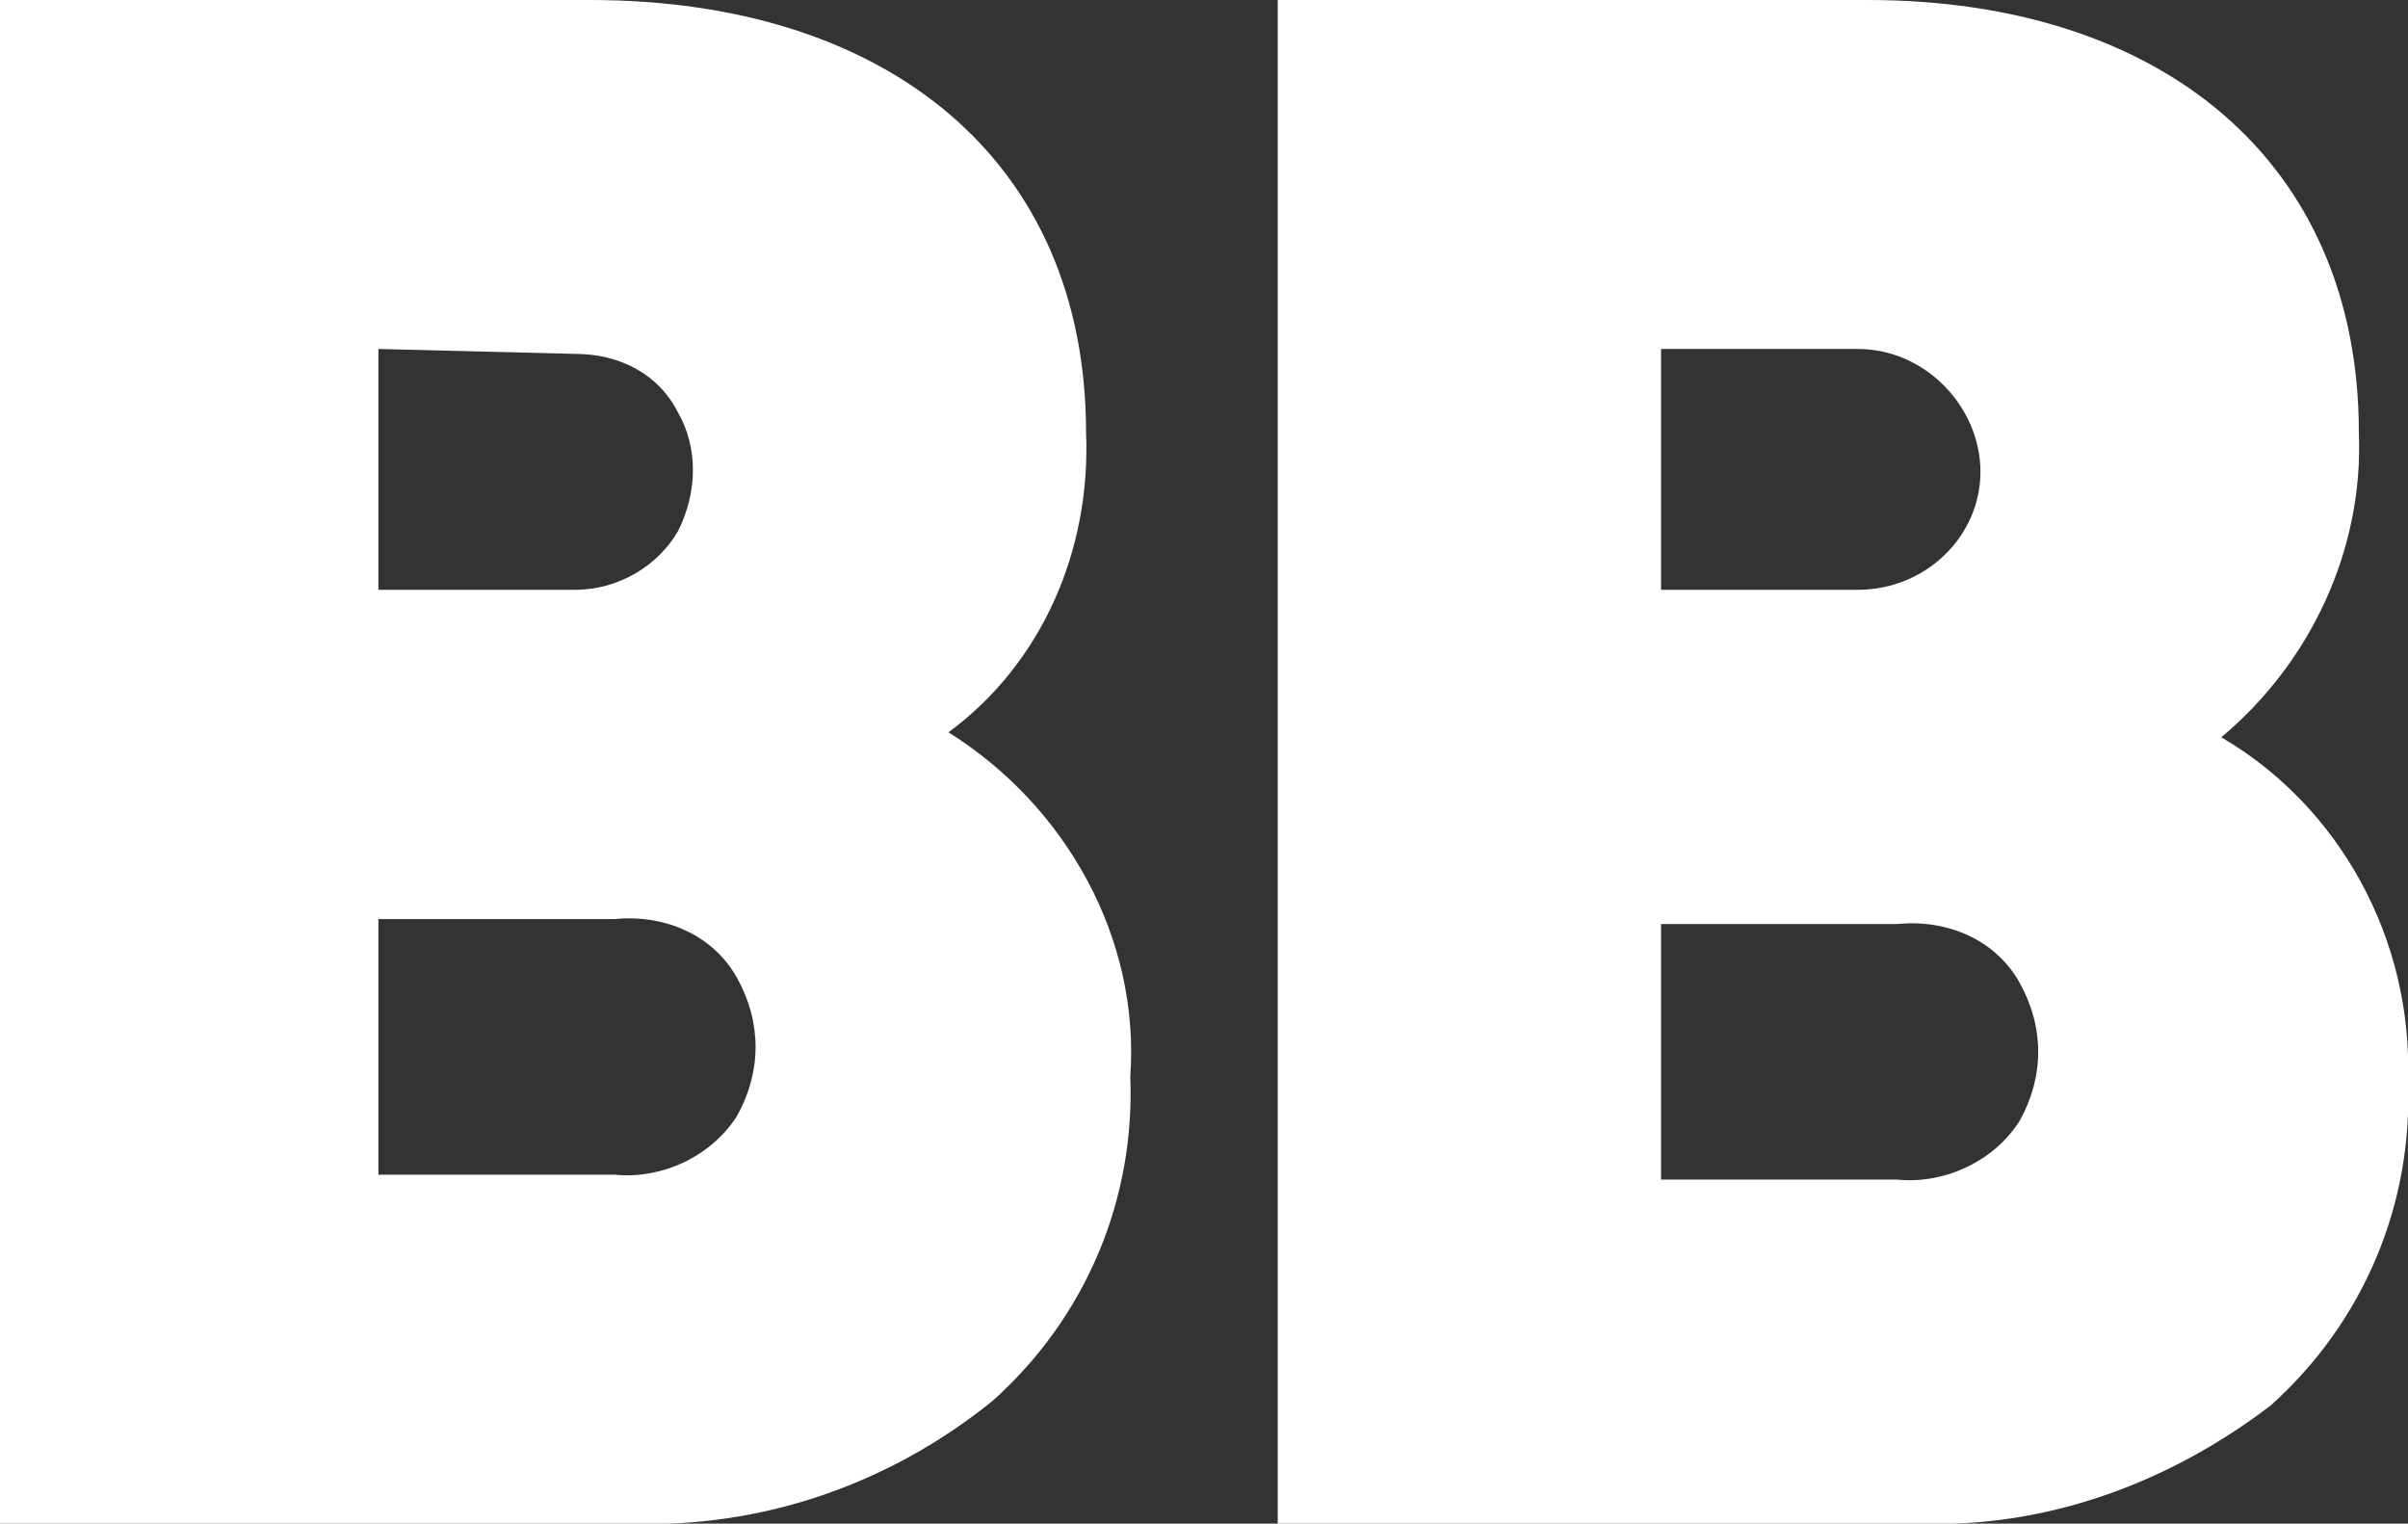
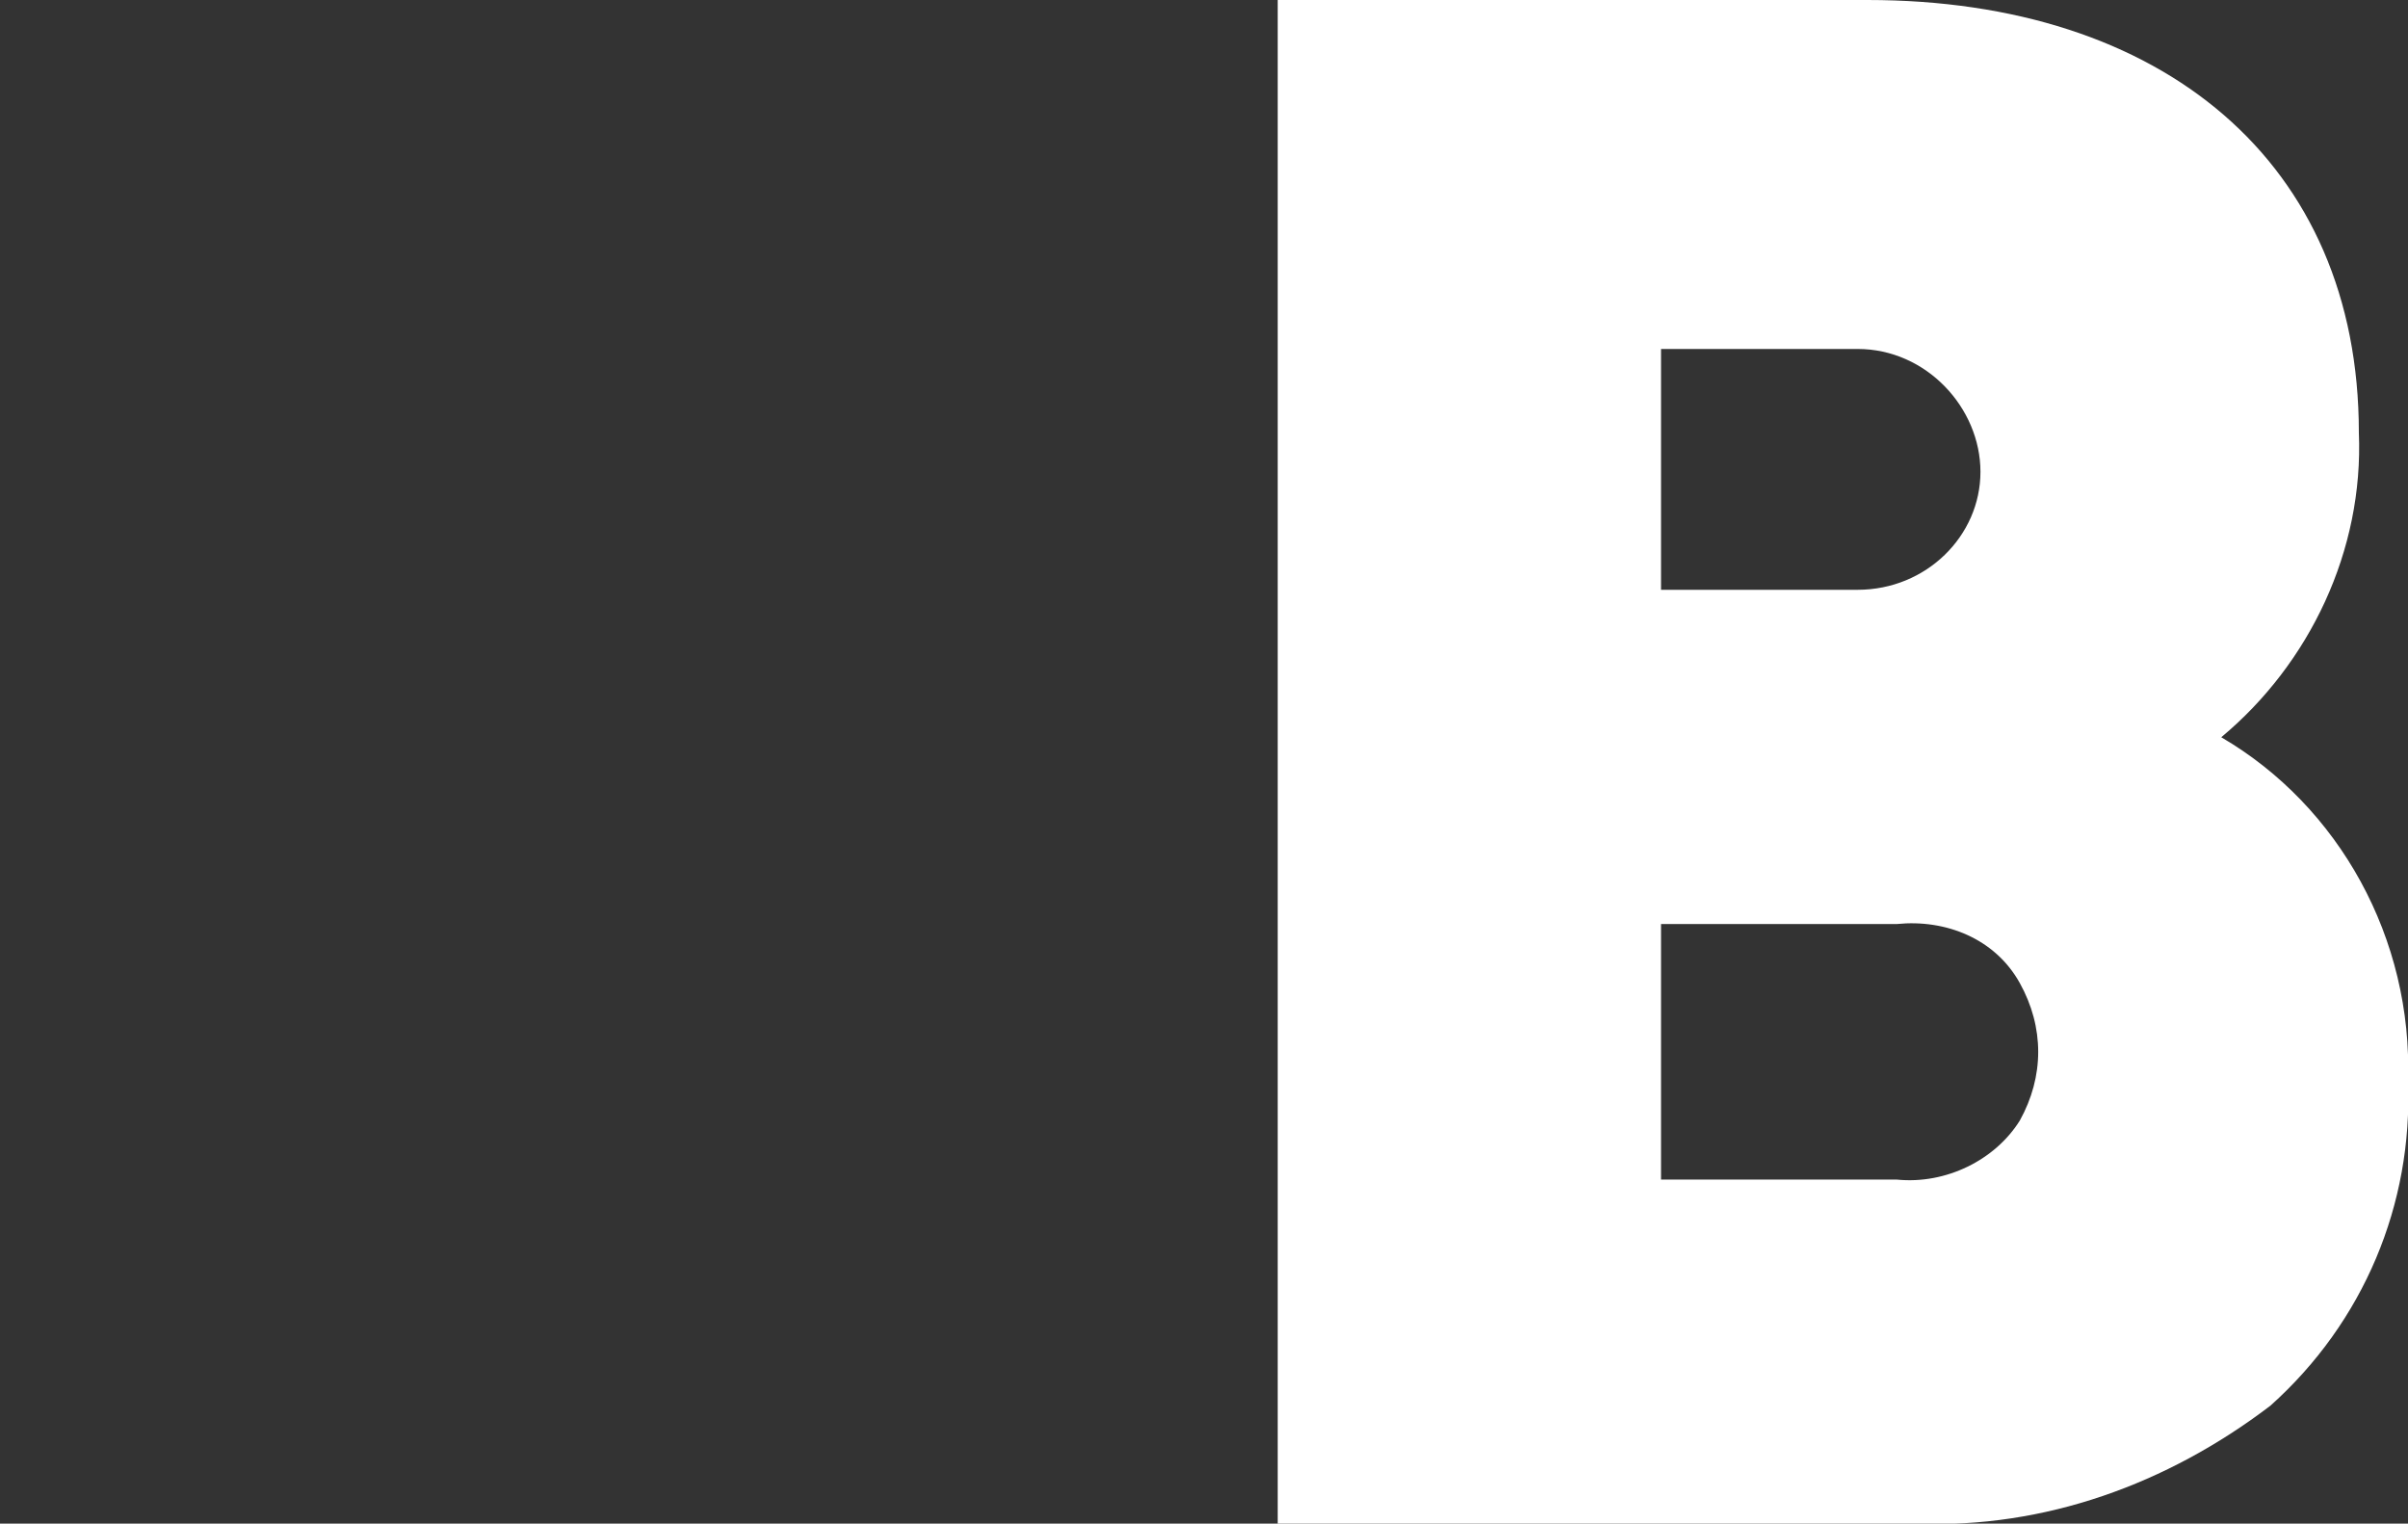
<svg xmlns="http://www.w3.org/2000/svg" version="1.1" id="Слой_1" x="0px" y="0px" viewBox="0 0 49 31" style="enable-background:new 0 0 49 31;" xml:space="preserve">
  <rect x="0" y="0" width="49" height="31" fill="#333333" stroke="none" />
  <style type="text/css">
	.st0{fill:#FFFFFF;}
</style>
  <g id="Artboard">
    <g id="_1Монтажная-область-2">
-       <path id="Shape" class="st0" d="M23,21.9c0.1,2.5-0.9,4.9-2.8,6.6c-2.1,1.7-4.7,2.6-7.4,2.5H0V0h12c6.1,0,10.1,3.3,10.1,8.8    c0.1,2.4-0.9,4.7-2.8,6.1C21.7,16.4,23.2,19.1,23,21.9 M7.7,7.1V12h4c0.9,0,1.7-0.5,2.1-1.2c0.4-0.8,0.4-1.7,0-2.4    c-0.4-0.8-1.2-1.2-2.1-1.2L7.7,7.1z M12.5,23.9c1,0.1,2-0.4,2.5-1.2c0.5-0.9,0.5-1.9,0-2.8c-0.5-0.9-1.5-1.3-2.5-1.2H7.7v5.2    L12.5,23.9z" />
      <path id="Shape-2" class="st0" d="M49,22c0.1,2.5-0.9,4.9-2.8,6.6c-2.1,1.6-4.6,2.5-7.2,2.4H26V0h12c6,0,10,3.3,10,8.8    c0.1,2.4-1,4.7-2.8,6.2C47.6,16.4,49.1,19.1,49,22 M33.8,7.1V12h4c1.4,0,2.5-1.1,2.5-2.4s-1.1-2.5-2.5-2.5H33.8z M38.6,24    c1,0.1,2-0.4,2.5-1.2c0.5-0.9,0.5-1.9,0-2.8c-0.5-0.9-1.5-1.3-2.5-1.2h-4.8V24H38.6z" />
    </g>
  </g>
</svg>